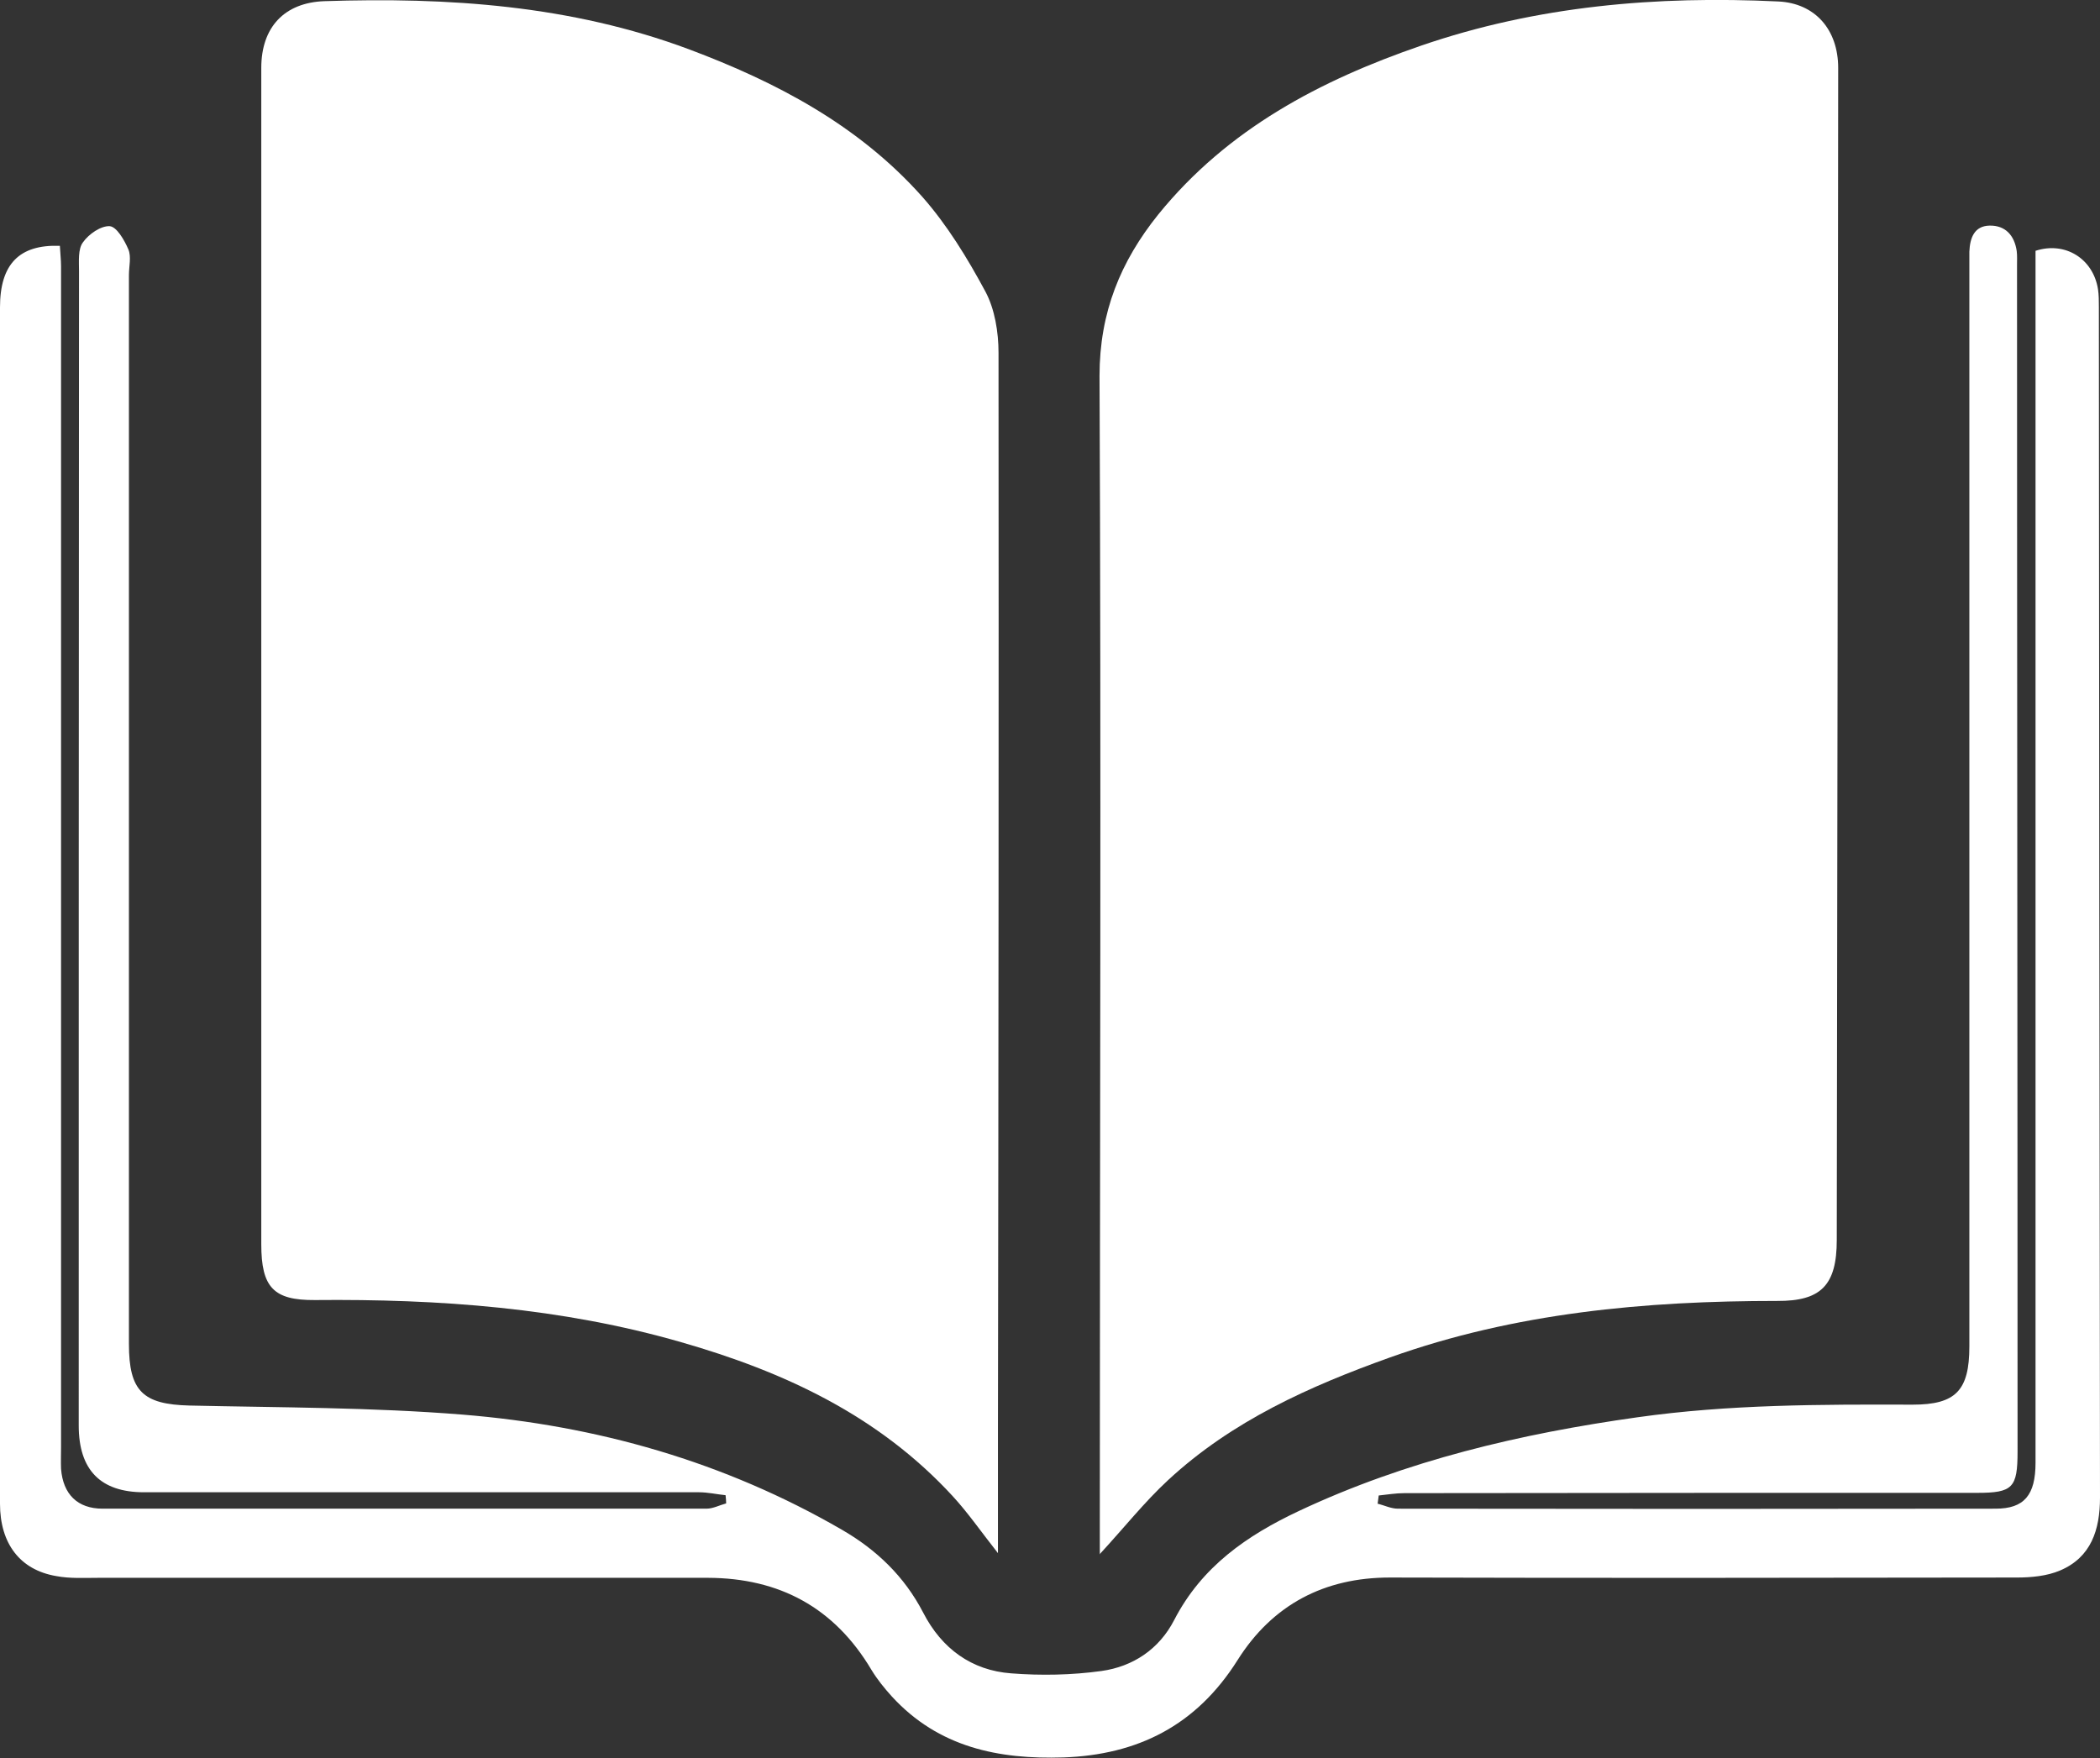
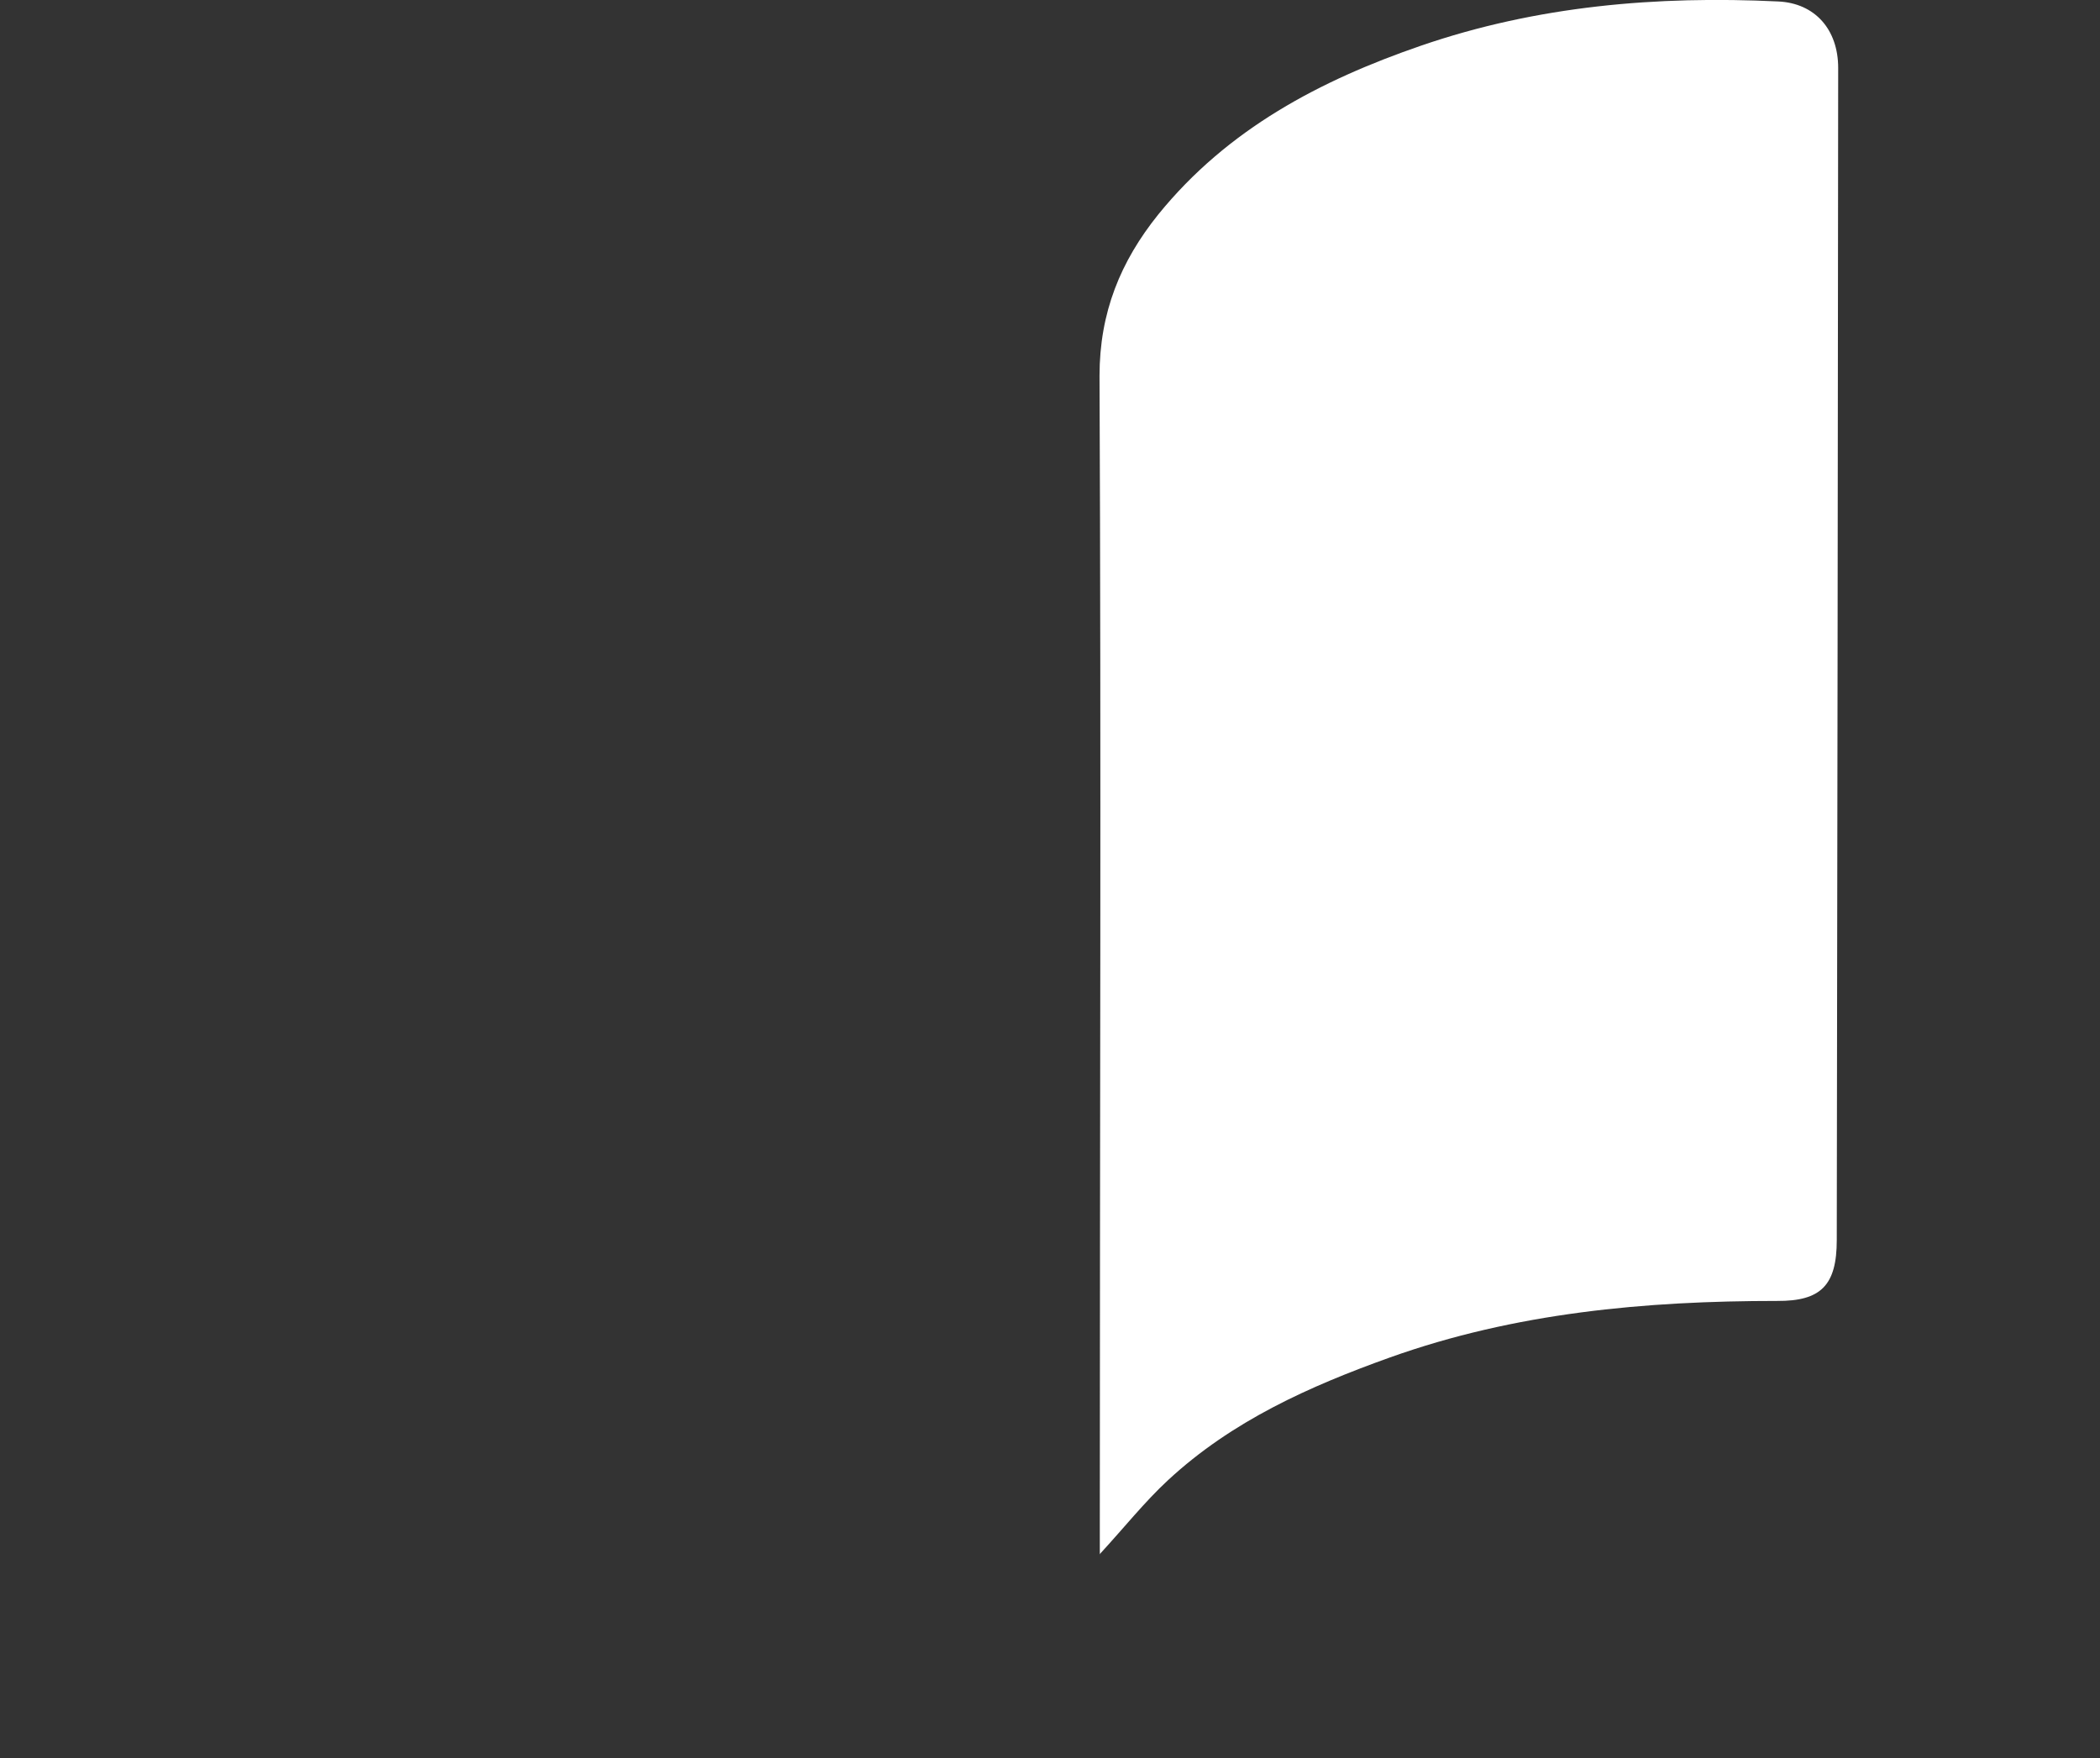
<svg xmlns="http://www.w3.org/2000/svg" width="43" height="36" viewBox="0 0 43 36" fill="none">
  <rect x="0" y="0" width="43" height="36" fill="#333333" stroke="none" />
  <g clip-path="url(#clip0_2811_1868)">
    <path d="M22.52 31.83C22.52 31.608 22.52 31.452 22.52 31.29C22.52 23.424 22.549 15.558 22.514 7.698C22.514 6.396 22.946 5.352 23.717 4.392C25.142 2.634 27.04 1.644 29.095 0.936C31.466 0.12 33.925 -0.09 36.413 0.03C37.166 0.066 37.639 0.606 37.639 1.392C37.633 9.39 37.622 17.394 37.61 25.392C37.61 26.316 37.289 26.646 36.389 26.64C33.691 26.64 31.028 26.88 28.459 27.798C26.818 28.386 25.229 29.094 23.915 30.312C23.436 30.756 23.028 31.272 22.514 31.83H22.52Z" fill="white" />
-     <path d="M20.44 31.812C20.09 31.368 19.821 30.978 19.506 30.636C17.982 28.98 16.043 28.086 13.952 27.486C11.499 26.778 8.982 26.598 6.448 26.622C5.601 26.628 5.35 26.364 5.35 25.476C5.35 17.448 5.35 9.42 5.35 1.392C5.35 0.552 5.828 0.054 6.64 0.024C9.181 -0.06 11.692 0.108 14.104 1.008C15.897 1.68 17.579 2.562 18.887 4.032C19.395 4.608 19.809 5.286 20.177 5.97C20.37 6.33 20.446 6.804 20.446 7.224C20.452 14.568 20.446 21.918 20.434 29.262C20.434 30.078 20.434 30.888 20.434 31.806L20.44 31.812Z" fill="white" />
-     <path d="M28.213 30.792C28.347 30.828 28.488 30.894 28.622 30.894C32.704 30.9 36.78 30.9 40.863 30.894C41.447 30.894 41.68 30.618 41.68 29.952C41.68 21.87 41.68 13.782 41.68 5.7C41.68 5.508 41.68 5.322 41.68 5.136C42.288 4.938 42.86 5.298 42.959 5.922C42.977 6.042 42.977 6.168 42.977 6.288C42.983 14.412 42.988 22.542 43 30.666C43 31.326 42.819 31.89 42.182 32.16C41.914 32.274 41.593 32.304 41.295 32.304C37.014 32.31 32.739 32.316 28.458 32.304C27.121 32.304 26.058 32.856 25.34 33.996C24.493 35.34 23.29 35.934 21.777 35.988C20.446 36.03 19.22 35.784 18.262 34.74C18.11 34.572 17.964 34.392 17.847 34.2C17.082 32.91 15.949 32.316 14.501 32.31C10.343 32.31 6.179 32.31 2.021 32.31C1.729 32.31 1.431 32.328 1.15 32.274C0.409 32.148 0 31.608 0 30.792C0 28.71 0 26.628 0 24.546C0 18.462 0 12.378 0 6.294C0 5.412 0.391 5.004 1.226 5.034C1.232 5.172 1.25 5.316 1.25 5.454C1.25 13.512 1.25 21.57 1.25 29.628C1.25 29.778 1.244 29.928 1.25 30.078C1.291 30.6 1.588 30.894 2.102 30.894C6.225 30.894 10.343 30.894 14.466 30.894C14.6 30.894 14.734 30.822 14.869 30.786C14.869 30.732 14.863 30.672 14.857 30.618C14.676 30.6 14.495 30.558 14.314 30.558C10.524 30.558 6.734 30.558 2.949 30.558C2.058 30.558 1.612 30.102 1.612 29.19C1.612 21.312 1.612 13.428 1.618 5.55C1.618 5.352 1.594 5.1 1.699 4.962C1.816 4.794 2.067 4.62 2.248 4.632C2.389 4.644 2.546 4.914 2.628 5.106C2.692 5.256 2.64 5.454 2.64 5.634C2.64 12.93 2.64 20.226 2.64 27.522C2.64 28.488 2.926 28.758 3.878 28.782C5.741 28.824 7.615 28.818 9.473 28.968C12.211 29.19 14.828 29.928 17.24 31.326C17.946 31.734 18.519 32.28 18.904 33.024C19.284 33.762 19.897 34.206 20.703 34.266C21.316 34.314 21.947 34.302 22.554 34.218C23.197 34.128 23.734 33.774 24.043 33.174C24.61 32.076 25.538 31.44 26.595 30.942C28.803 29.904 31.139 29.358 33.533 29.022C35.402 28.758 37.283 28.758 39.163 28.764C40.045 28.764 40.325 28.476 40.325 27.57C40.325 20.208 40.325 12.84 40.325 5.478C40.325 5.37 40.325 5.262 40.325 5.154C40.337 4.872 40.425 4.626 40.74 4.62C41.061 4.614 41.248 4.818 41.295 5.142C41.306 5.238 41.301 5.334 41.301 5.43C41.301 13.53 41.312 21.624 41.312 29.724C41.312 30.468 41.213 30.57 40.483 30.57C36.576 30.57 32.669 30.57 28.756 30.576C28.581 30.576 28.406 30.606 28.231 30.624C28.225 30.684 28.213 30.744 28.207 30.804L28.213 30.792Z" fill="white" />
  </g>
  <defs>
    <clipPath id="clip0_2811_1868">
      <rect width="43" height="36" fill="white" />
    </clipPath>
  </defs>
</svg>